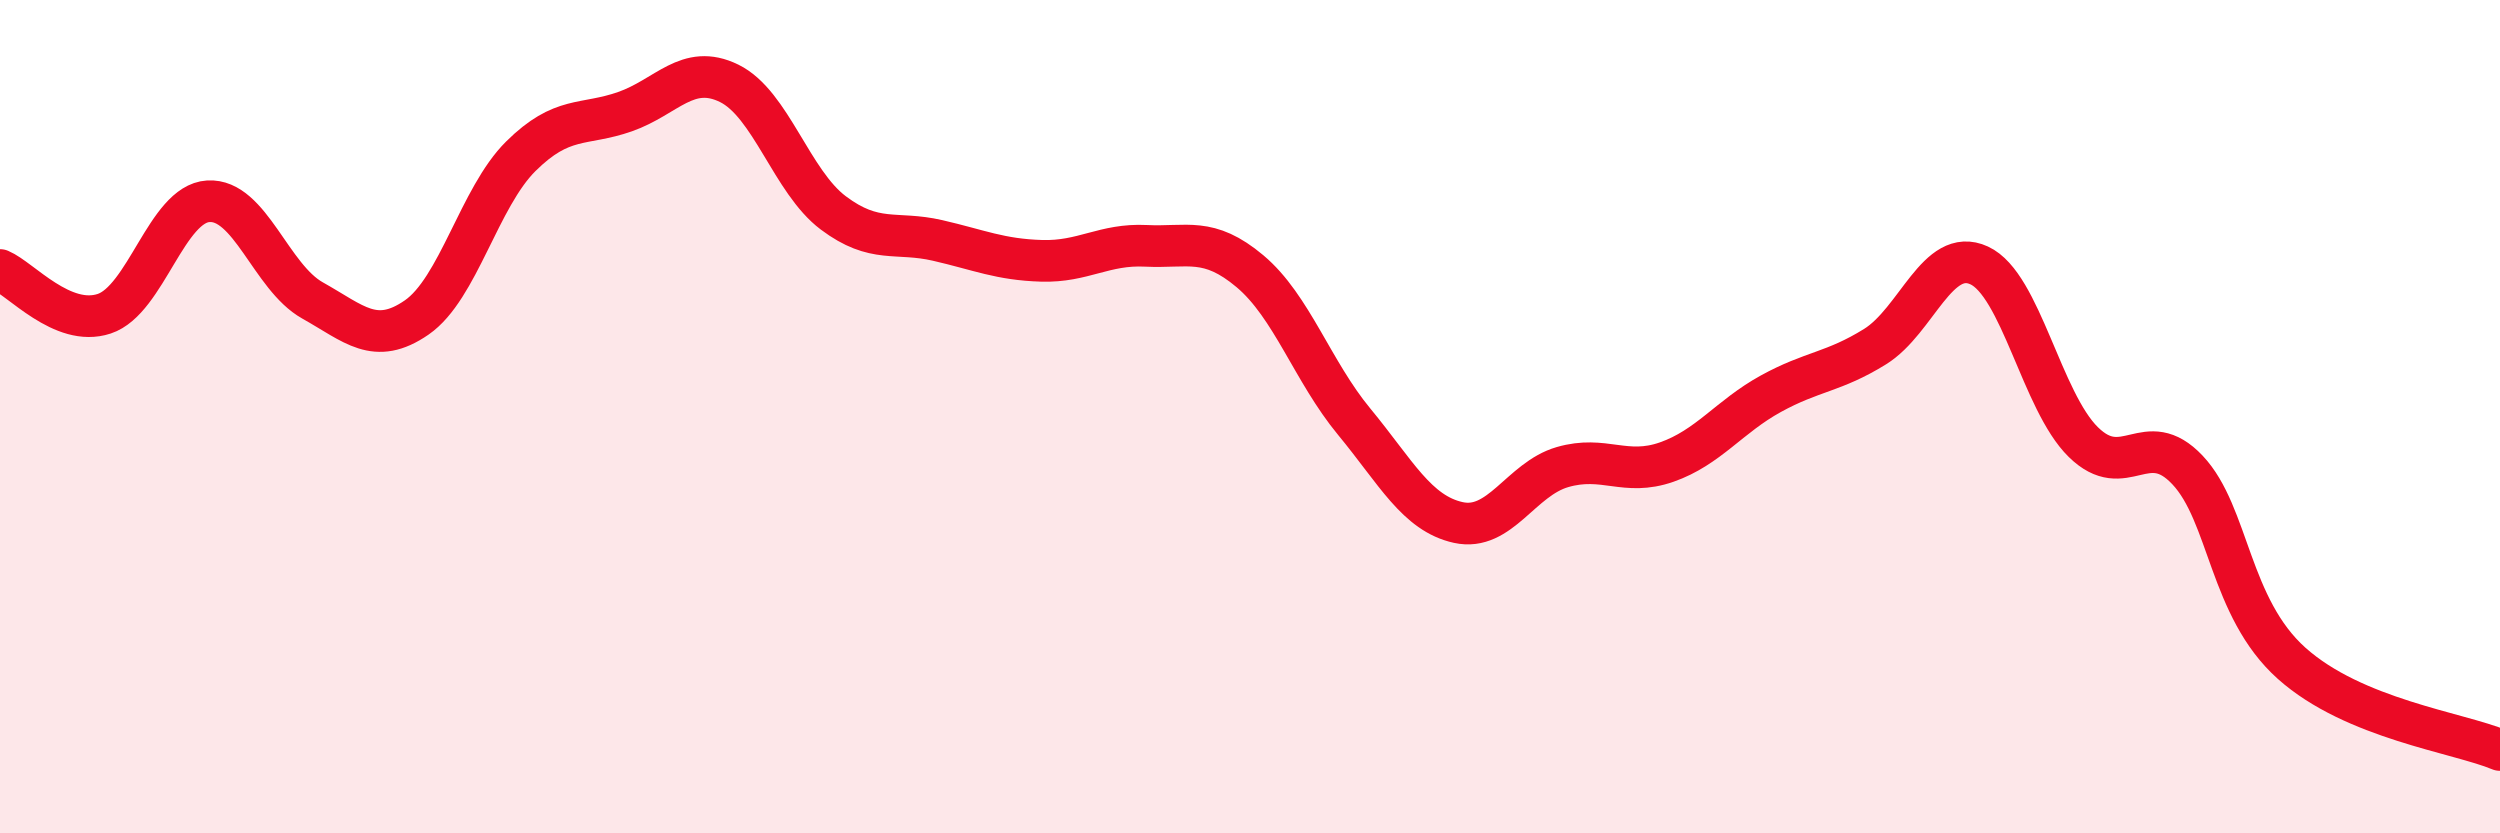
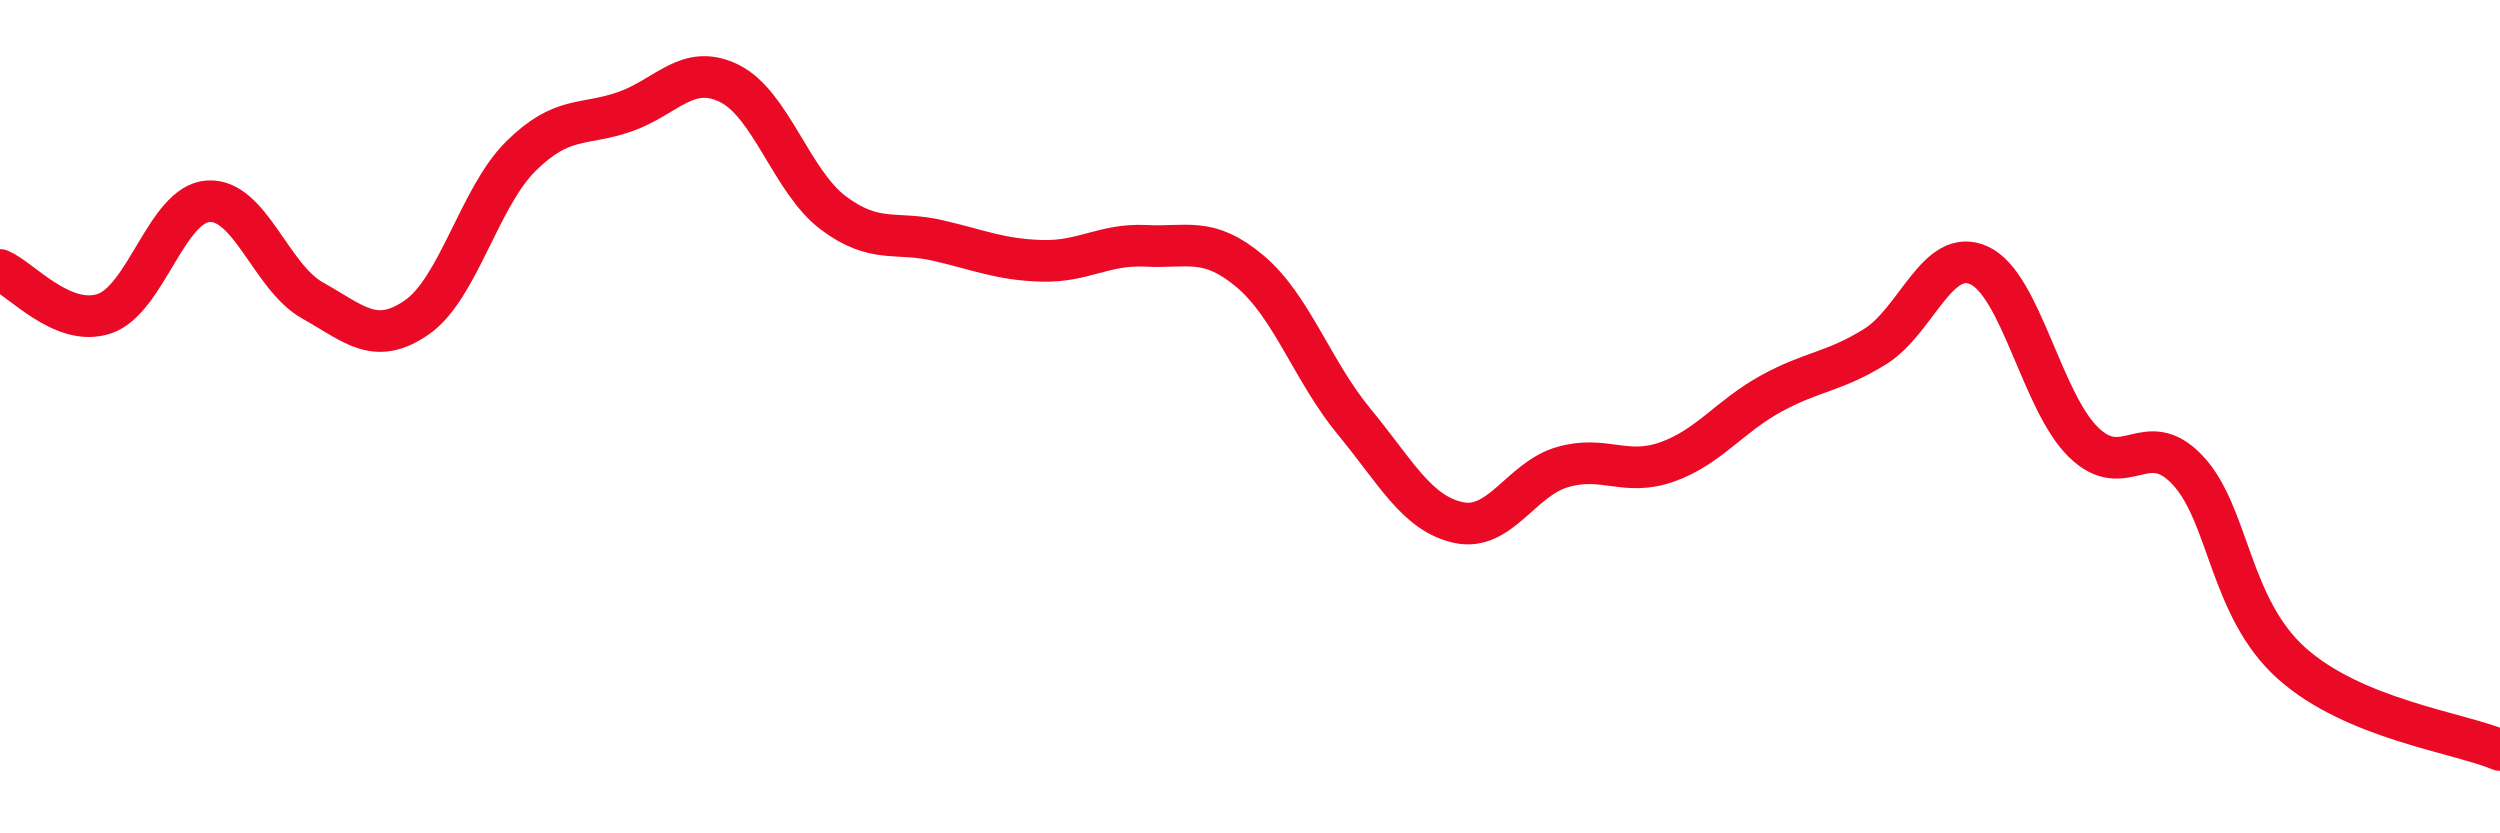
<svg xmlns="http://www.w3.org/2000/svg" width="60" height="20" viewBox="0 0 60 20">
-   <path d="M 0,6.48 C 0.5,6.69 1.5,7.86 2.5,7.53 C 3.5,7.2 4,4.89 5,4.83 C 6,4.77 6.5,6.65 7.5,7.21 C 8.5,7.77 9,8.31 10,7.62 C 11,6.93 11.5,4.74 12.5,3.75 C 13.5,2.76 14,3.03 15,2.68 C 16,2.33 16.5,1.51 17.5,2 C 18.5,2.49 19,4.36 20,5.11 C 21,5.86 21.5,5.54 22.5,5.77 C 23.5,6 24,6.23 25,6.26 C 26,6.29 26.5,5.85 27.5,5.9 C 28.5,5.95 29,5.67 30,6.51 C 31,7.35 31.5,8.91 32.5,10.12 C 33.5,11.33 34,12.32 35,12.54 C 36,12.76 36.5,11.5 37.5,11.21 C 38.5,10.92 39,11.44 40,11.09 C 41,10.74 41.5,10 42.5,9.45 C 43.5,8.9 44,8.94 45,8.32 C 46,7.7 46.5,5.91 47.5,6.37 C 48.5,6.83 49,9.63 50,10.61 C 51,11.59 51.5,10.22 52.5,11.28 C 53.5,12.34 53.5,14.58 55,15.92 C 56.5,17.26 59,17.58 60,18L60 20L0 20Z" fill="#EB0A25" opacity="0.1" stroke-linecap="round" stroke-linejoin="round" />
  <path d="M 0,6.48 C 0.5,6.69 1.5,7.86 2.5,7.53 C 3.5,7.2 4,4.89 5,4.83 C 6,4.77 6.5,6.65 7.5,7.21 C 8.5,7.77 9,8.31 10,7.62 C 11,6.93 11.5,4.74 12.5,3.75 C 13.5,2.76 14,3.03 15,2.68 C 16,2.33 16.5,1.51 17.5,2 C 18.5,2.49 19,4.36 20,5.11 C 21,5.86 21.5,5.54 22.5,5.77 C 23.5,6 24,6.23 25,6.26 C 26,6.29 26.5,5.85 27.5,5.9 C 28.5,5.95 29,5.67 30,6.51 C 31,7.35 31.5,8.91 32.5,10.12 C 33.5,11.33 34,12.32 35,12.54 C 36,12.76 36.5,11.5 37.5,11.21 C 38.5,10.92 39,11.44 40,11.09 C 41,10.74 41.5,10 42.5,9.45 C 43.5,8.9 44,8.94 45,8.32 C 46,7.7 46.5,5.91 47.5,6.37 C 48.5,6.83 49,9.63 50,10.61 C 51,11.59 51.5,10.22 52.5,11.28 C 53.5,12.34 53.5,14.58 55,15.92 C 56.5,17.26 59,17.58 60,18" stroke="#EB0A25" stroke-width="1" fill="none" stroke-linecap="round" stroke-linejoin="round" />
</svg>